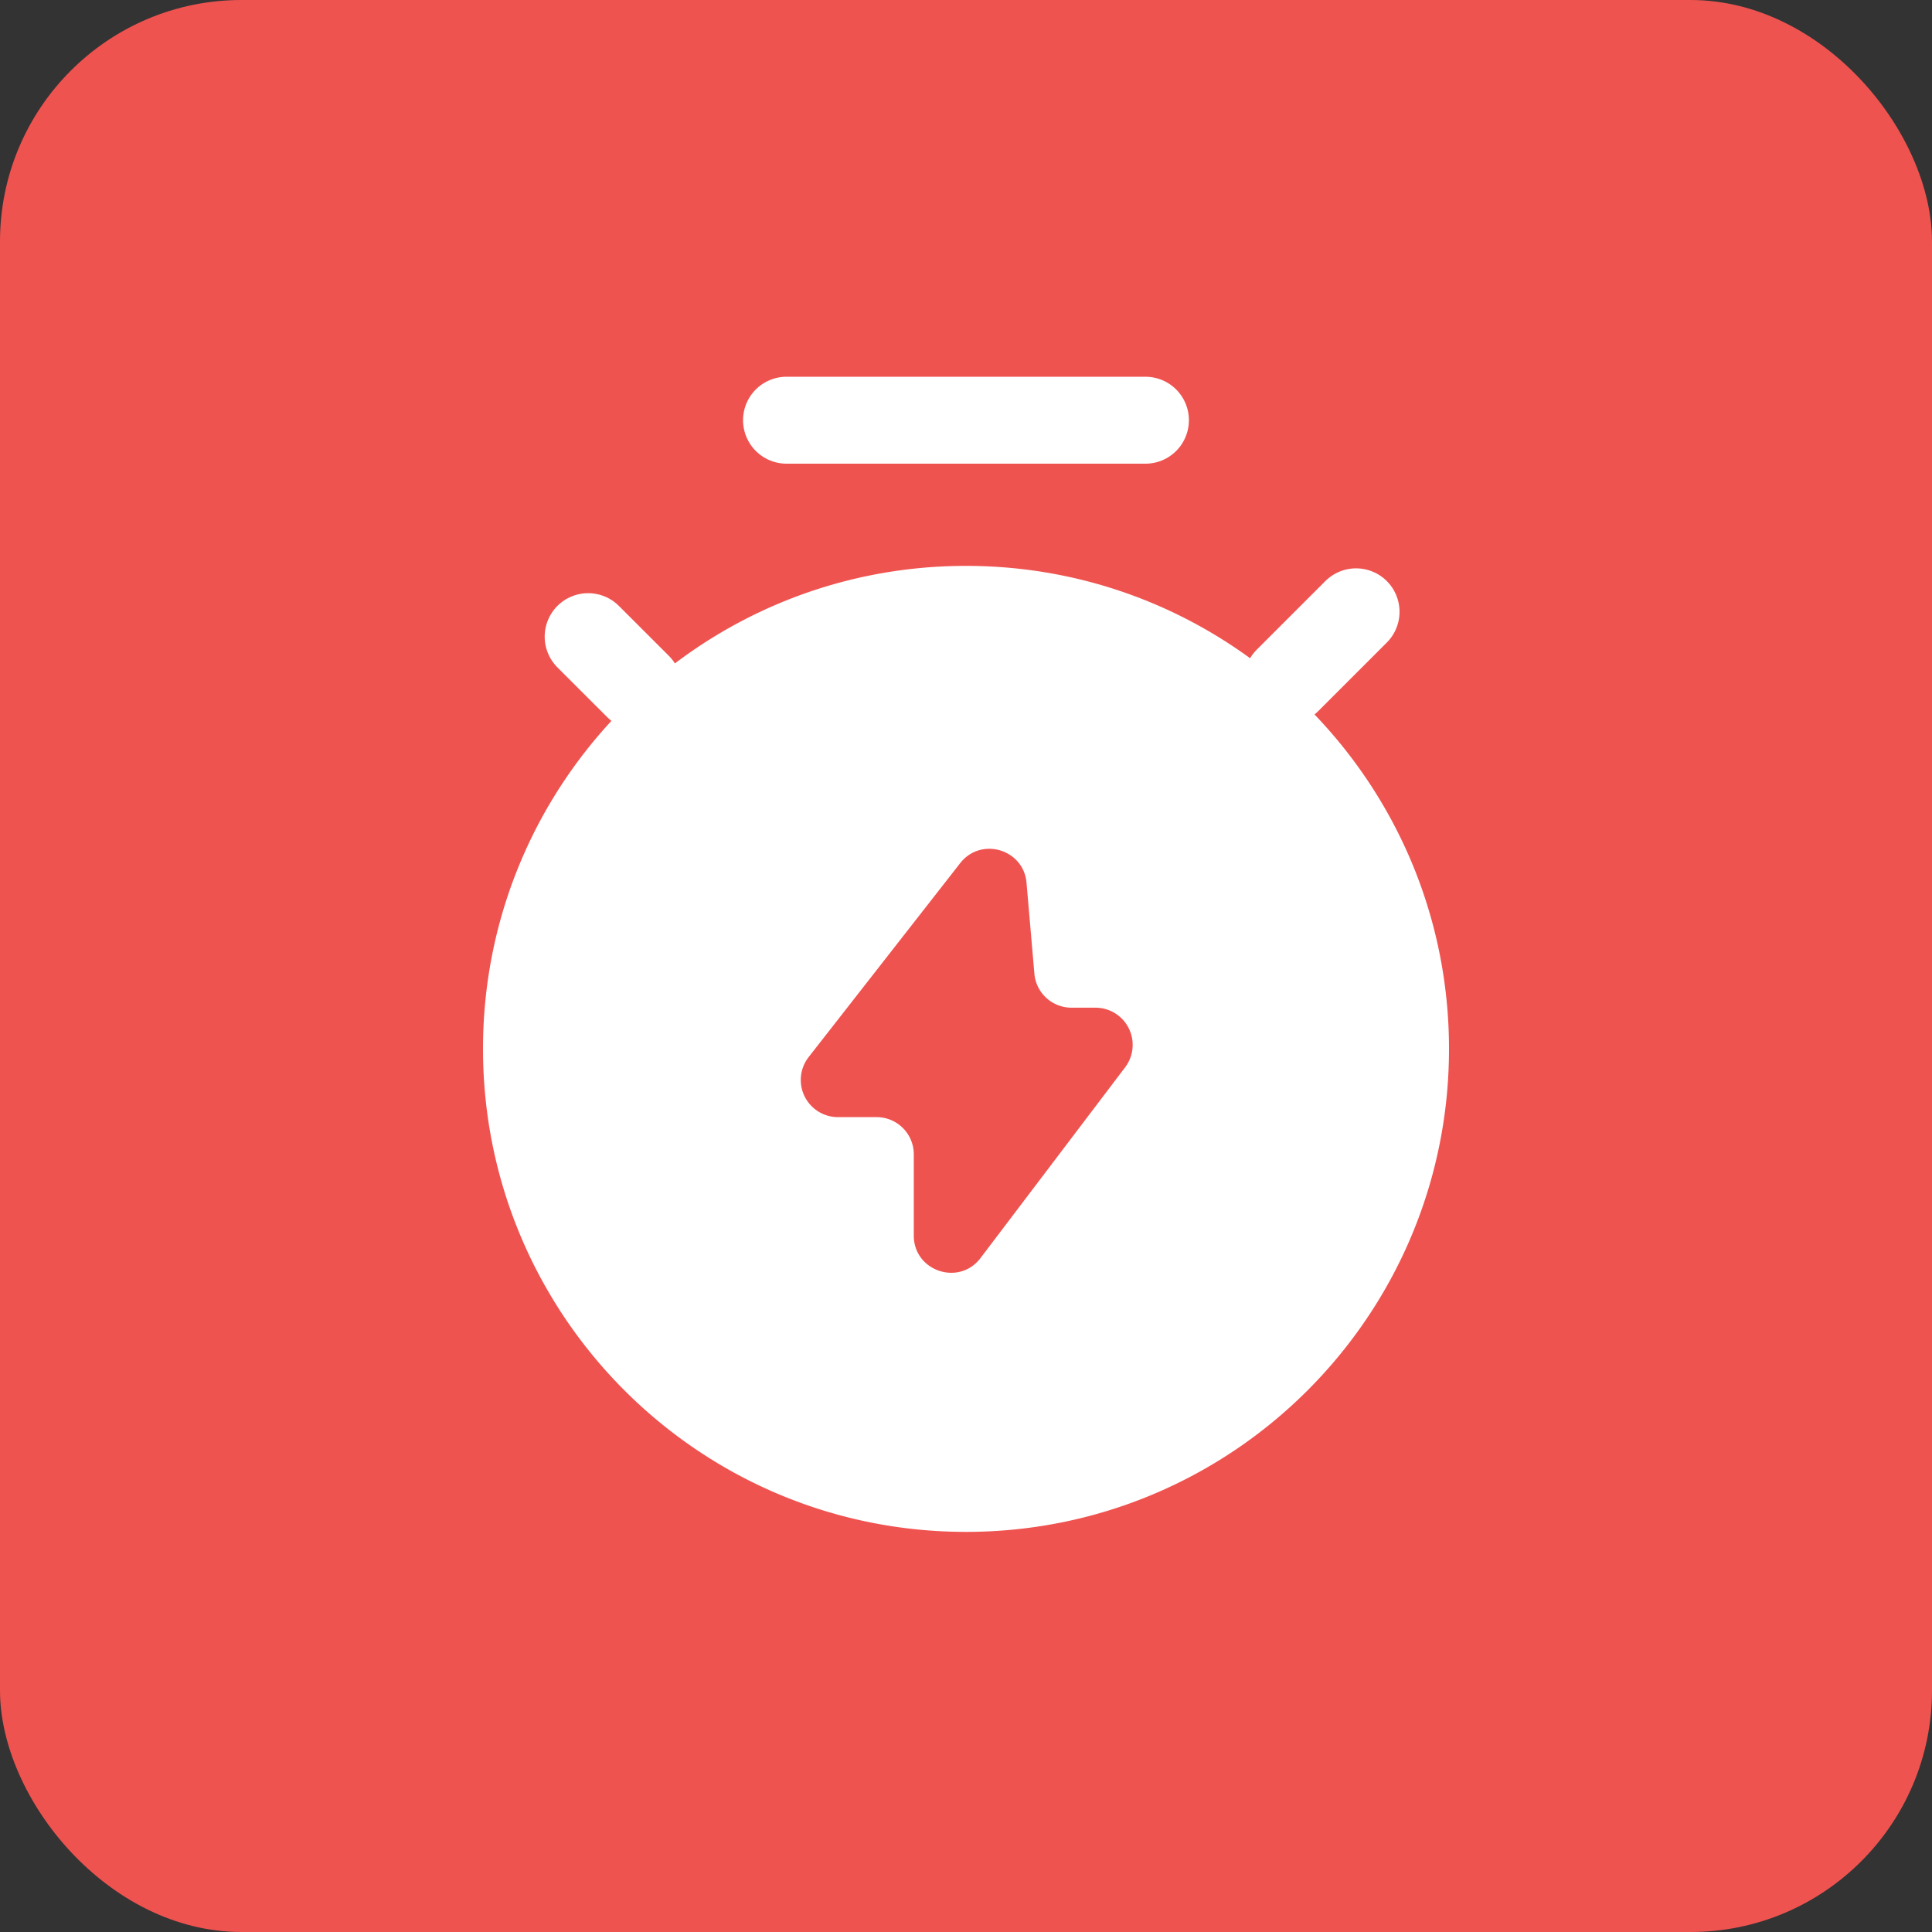
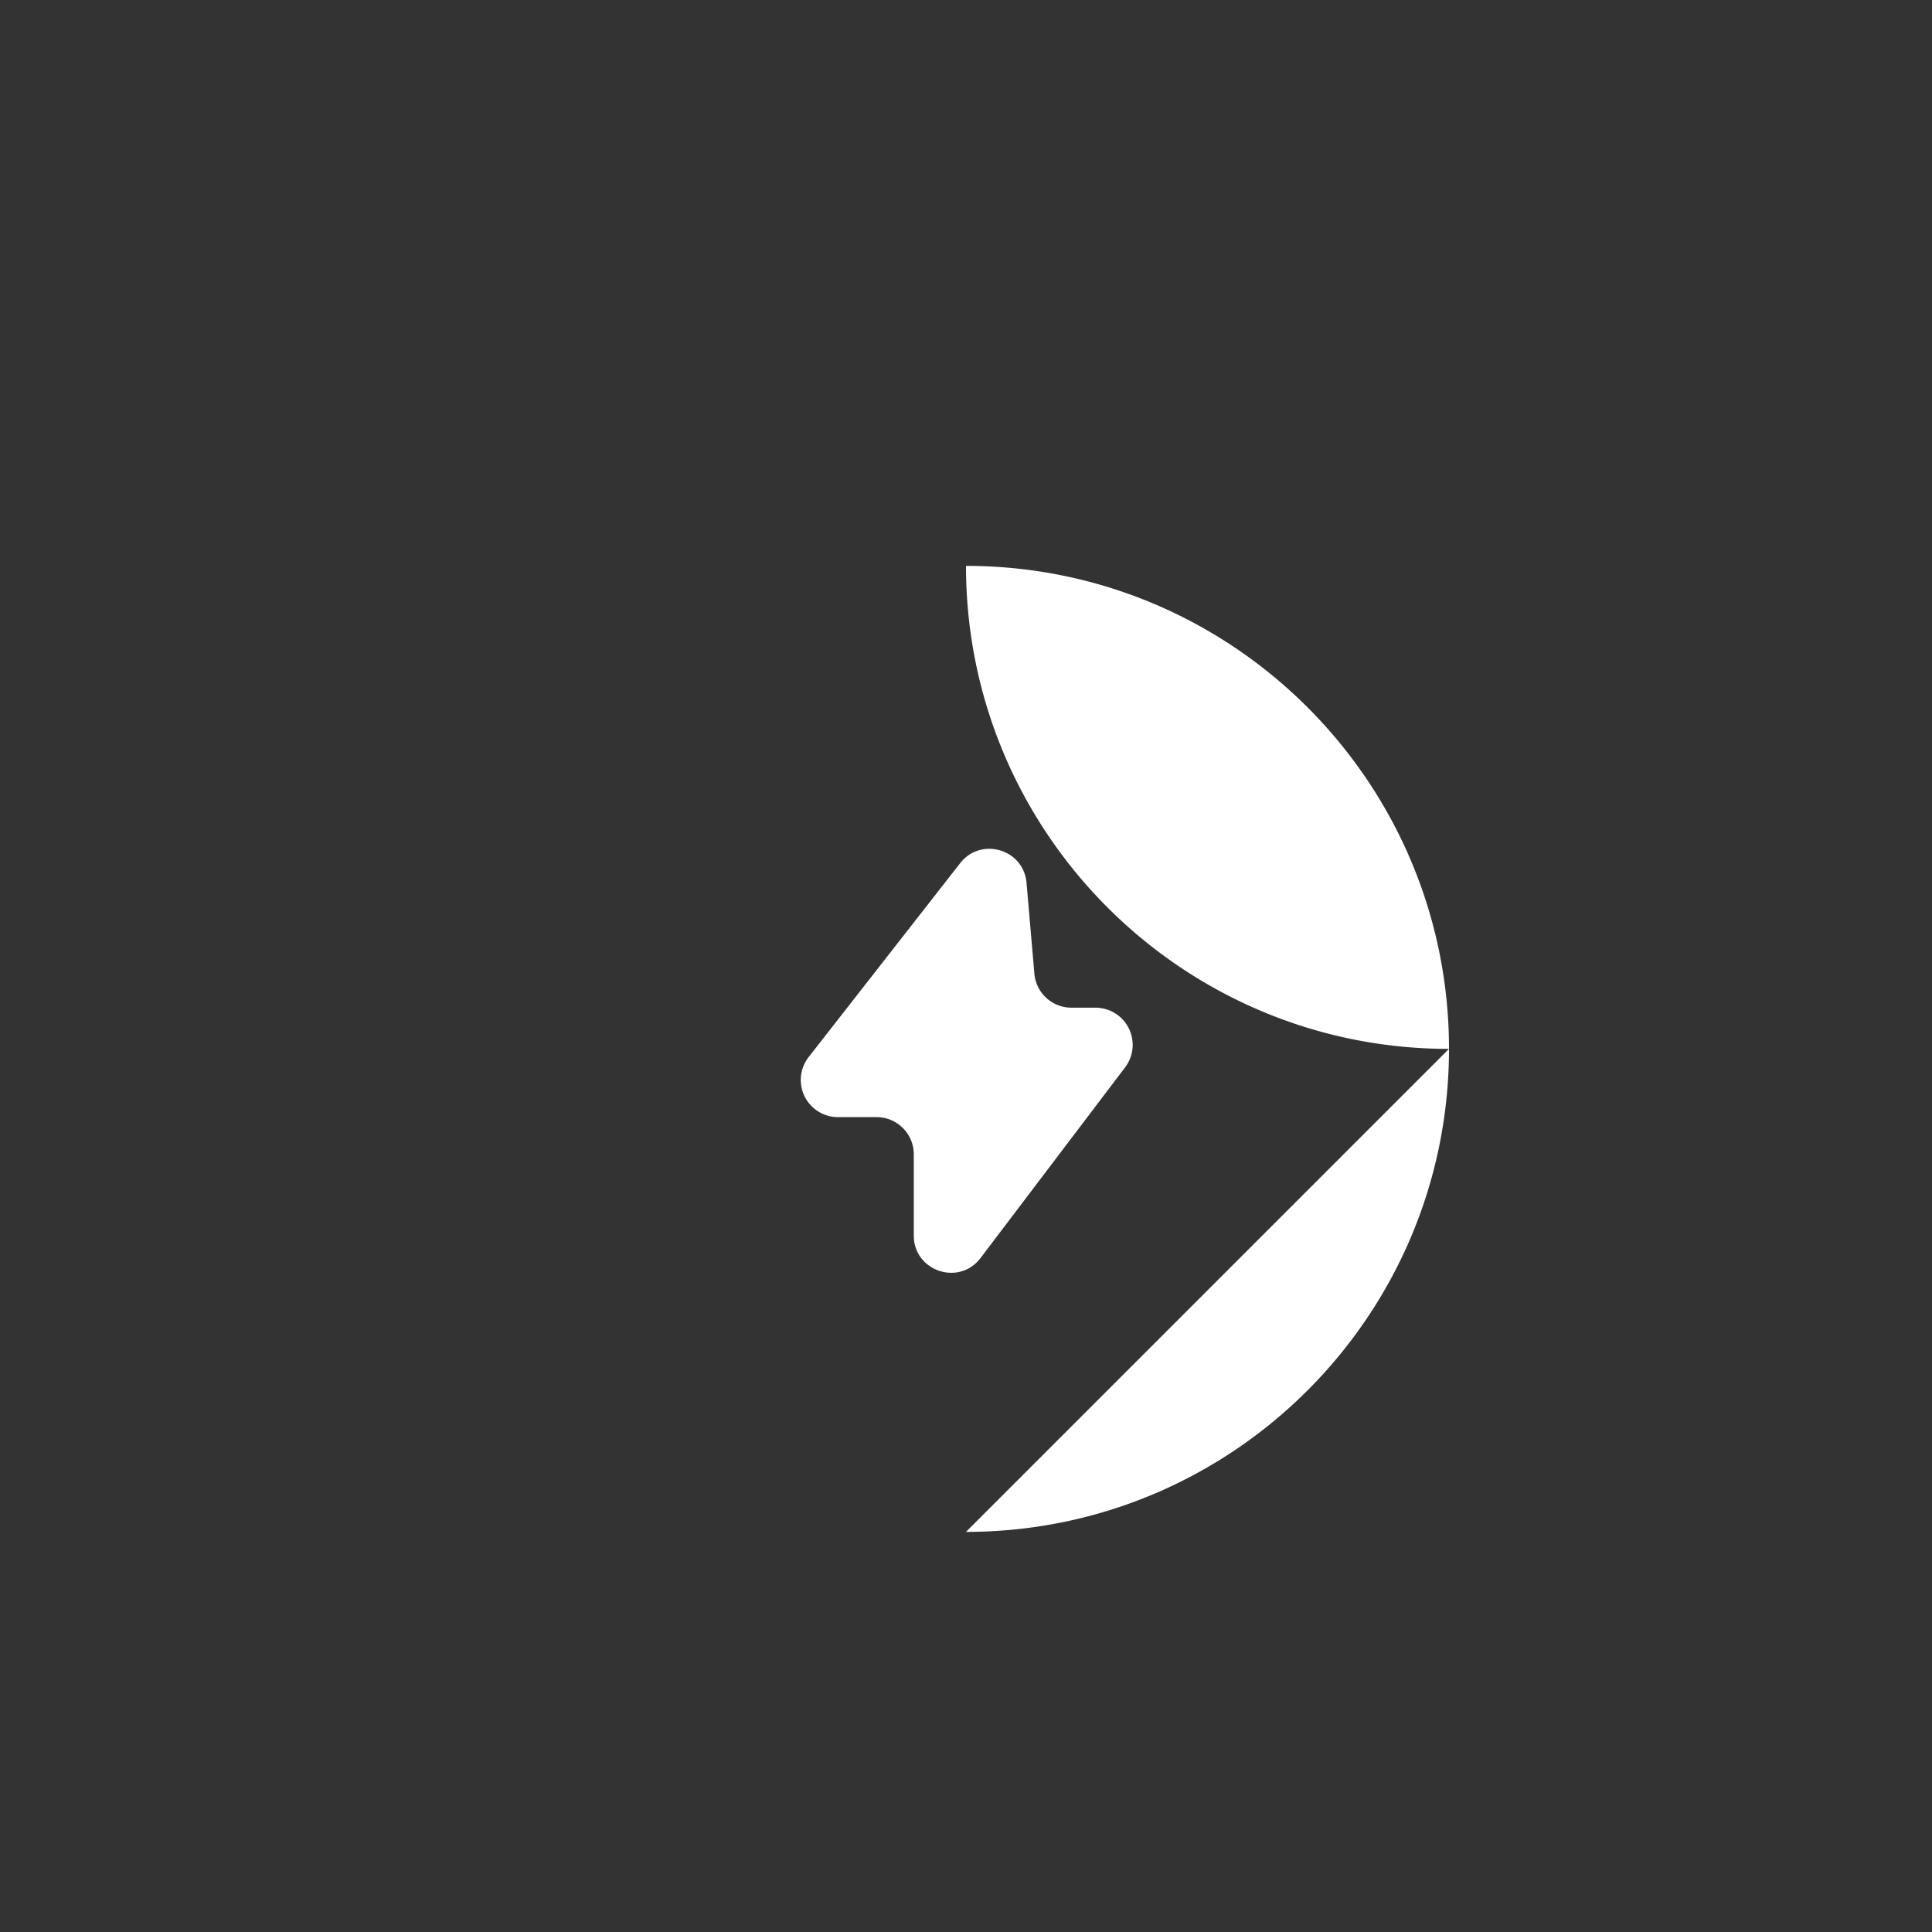
<svg xmlns="http://www.w3.org/2000/svg" width="40" height="40" viewBox="0 0 40 40" fill="none">
  <rect x="0" y="0" width="40" height="40" fill="#333333" stroke="none" />
-   <rect width="40" height="40" rx="5" fill="#EF5350" />
-   <path fill-rule="evenodd" clip-rule="evenodd" d="M20 31.716c5.523 0 10-4.478 10-10 0-5.523-4.477-10-10-10s-10 4.477-10 10c0 5.522 4.477 10 10 10ZM19.88 17.87l-3.139 4.017a.77.77 0 0 0 .607 1.242h.802a.77.77 0 0 1 .769.77v1.682c0 .737.937 1.052 1.382.465l2.995-3.95a.77.77 0 0 0-.613-1.233h-.5a.77.77 0 0 1-.767-.703l-.163-1.883c-.06-.696-.943-.957-1.373-.407Z" fill="#fff" />
-   <path stroke="#fff" stroke-width="1.8" stroke-linecap="round" d="m13.212 14.215-1.035-1.034M16.284 8.7h7.431M28.076 12.667l-1.42 1.42" />
+   <path fill-rule="evenodd" clip-rule="evenodd" d="M20 31.716c5.523 0 10-4.478 10-10 0-5.523-4.477-10-10-10c0 5.522 4.477 10 10 10ZM19.88 17.87l-3.139 4.017a.77.77 0 0 0 .607 1.242h.802a.77.77 0 0 1 .769.77v1.682c0 .737.937 1.052 1.382.465l2.995-3.95a.77.77 0 0 0-.613-1.233h-.5a.77.77 0 0 1-.767-.703l-.163-1.883c-.06-.696-.943-.957-1.373-.407Z" fill="#fff" />
</svg>